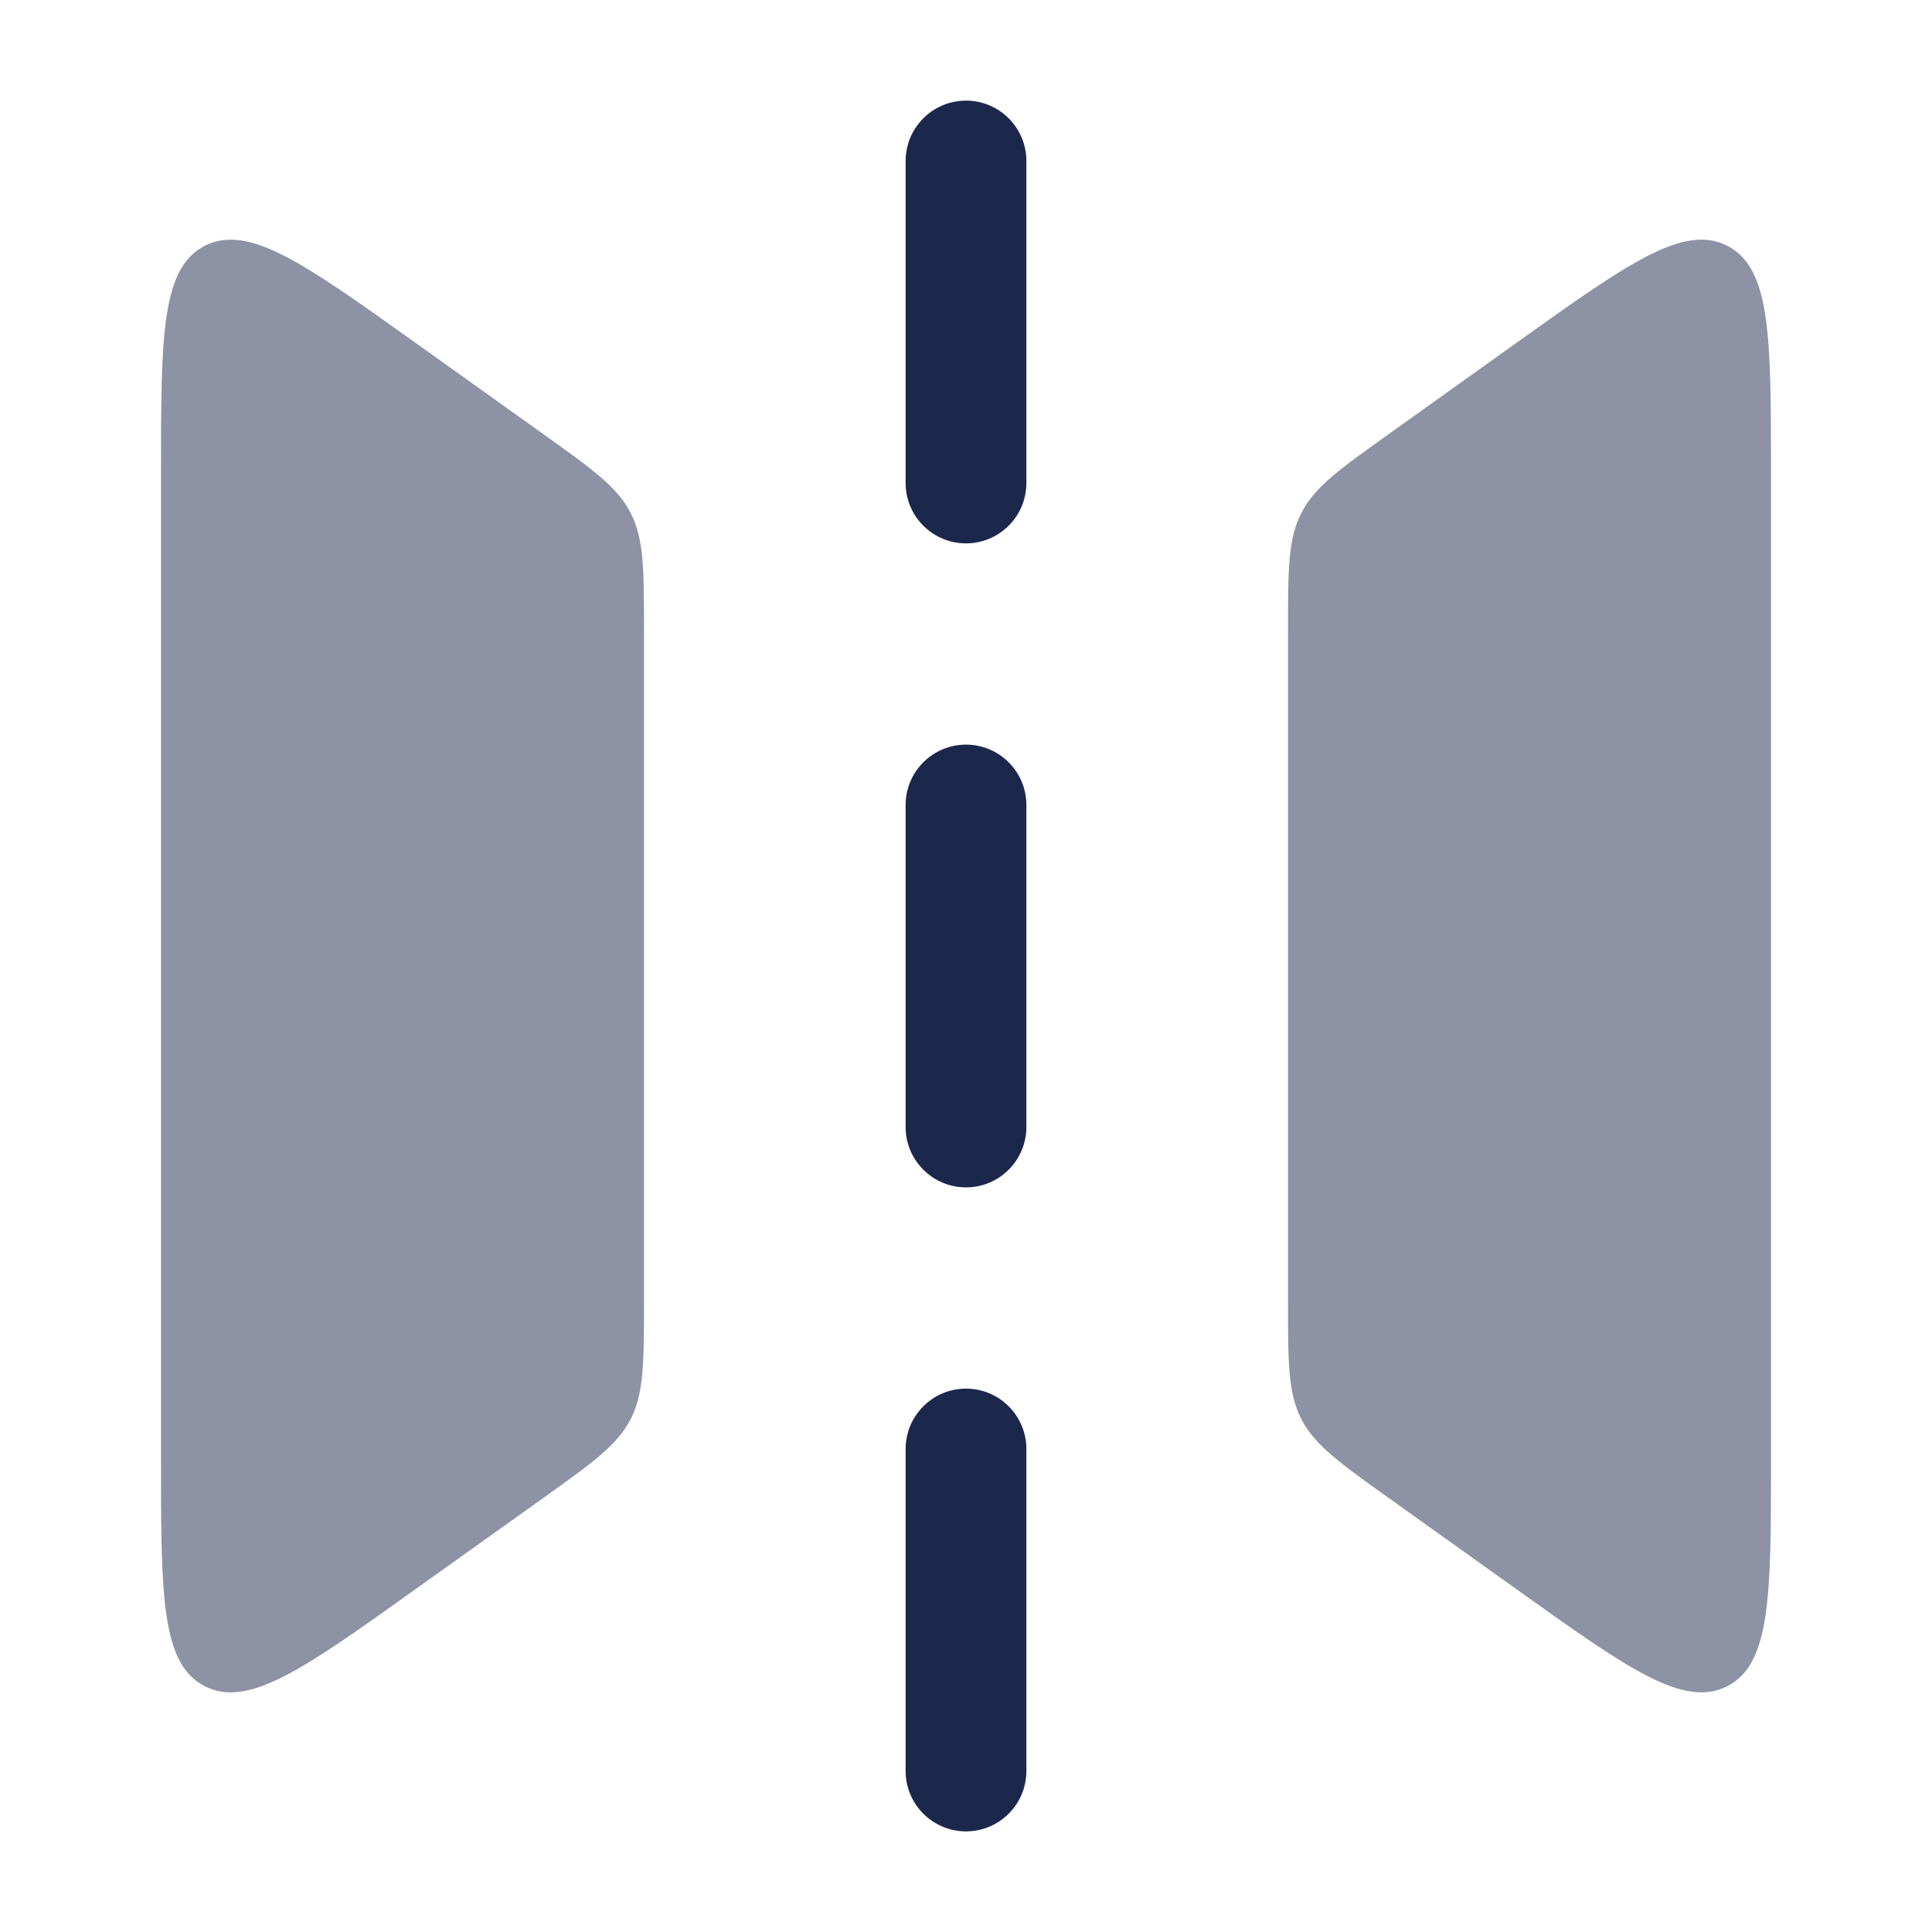
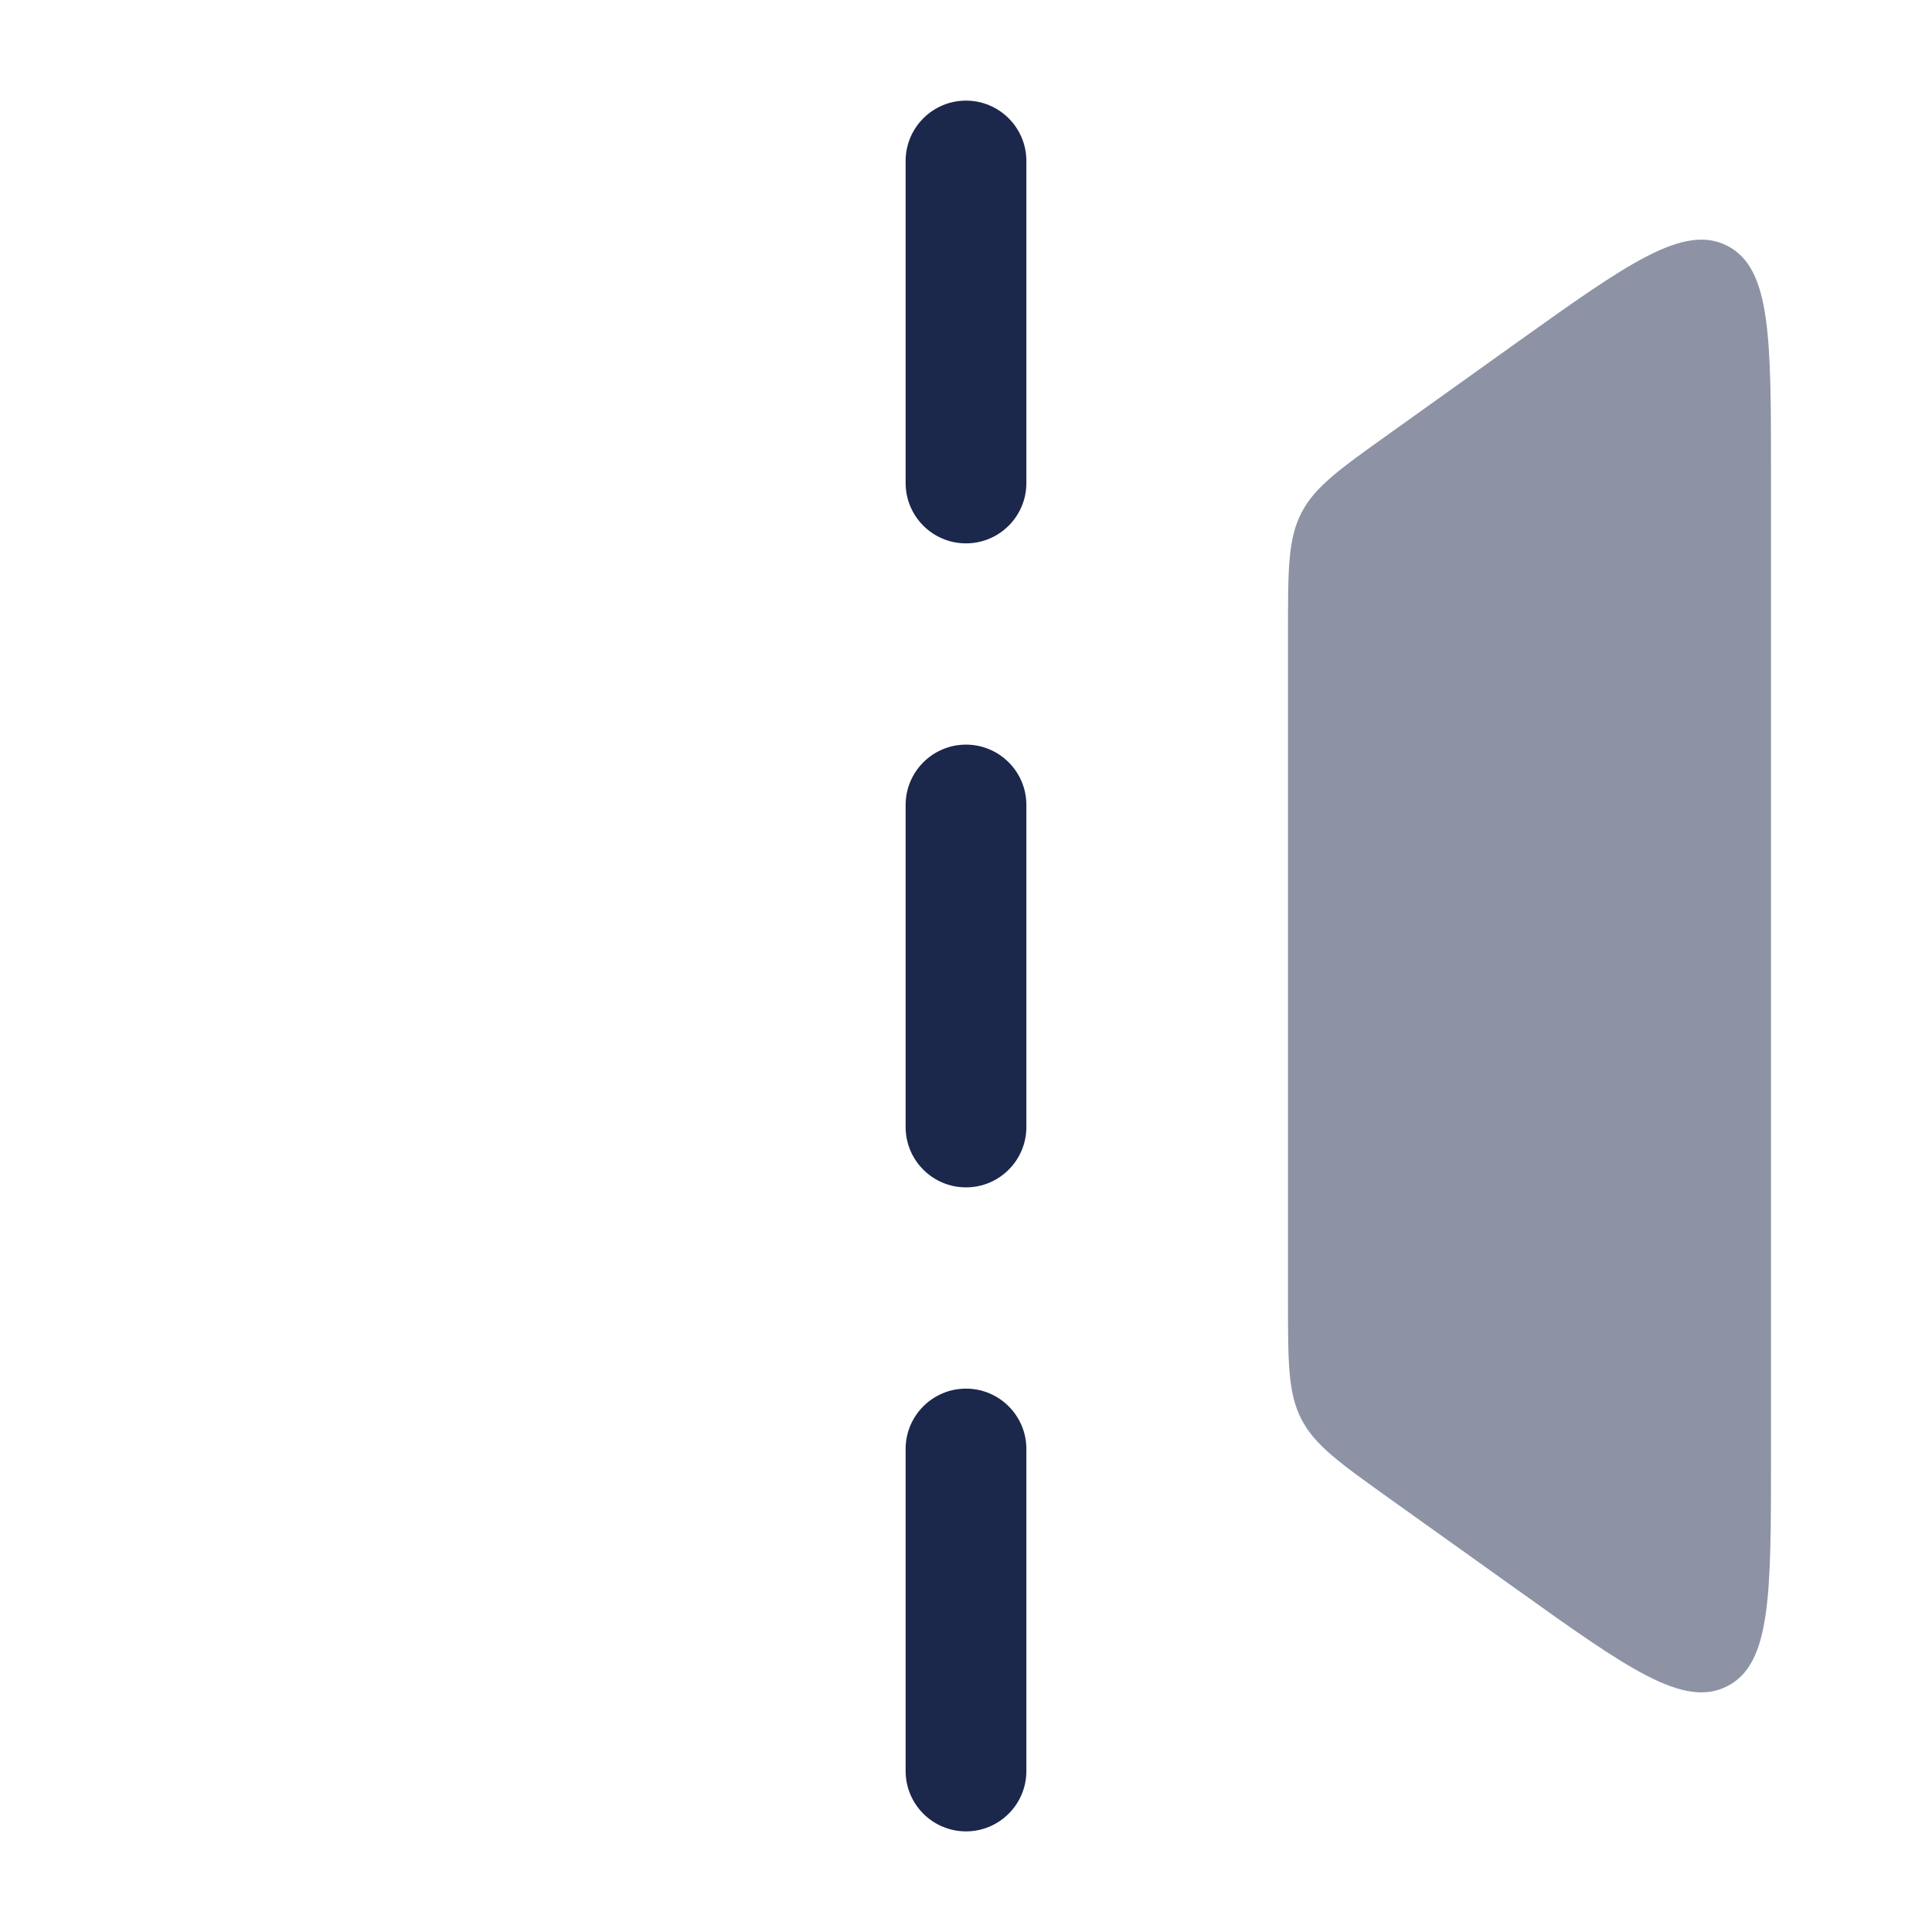
<svg xmlns="http://www.w3.org/2000/svg" width="800px" height="800px" viewBox="0 0 24 24" fill="none">
  <g opacity="0.5">
    <path d="M22 5.887V18.114C22 19.816 22 20.667 21.458 20.946C20.915 21.225 20.223 20.731 18.837 19.741L17.256 18.612C16.64 18.172 16.332 17.952 16.166 17.629C16 17.306 16 16.927 16 16.171V7.83C16 7.073 16 6.695 16.166 6.372C16.332 6.048 16.64 5.829 17.256 5.389L18.837 4.259C20.223 3.27 20.915 2.775 21.458 3.054C22 3.333 22 4.185 22 5.887Z" fill="#1C274C" />
-     <path d="M2 5.887L2 18.114C2 19.816 2 20.667 2.542 20.946C3.085 21.225 3.777 20.731 5.162 19.741L6.744 18.612C7.36 18.172 7.668 17.952 7.834 17.629C8 17.306 8 16.927 8 16.171L8 7.83C8 7.073 8 6.695 7.834 6.372C7.668 6.048 7.36 5.829 6.744 5.389L5.162 4.259C3.777 3.27 3.085 2.775 2.542 3.054C2 3.333 2 4.185 2 5.887Z" fill="#1C274C" />
  </g>
  <path fill-rule="evenodd" clip-rule="evenodd" d="M12 22.75C11.586 22.75 11.25 22.414 11.25 22L11.25 18C11.25 17.586 11.586 17.25 12 17.25C12.414 17.25 12.75 17.586 12.75 18L12.75 22C12.75 22.414 12.414 22.75 12 22.75ZM12 14.75C11.586 14.75 11.25 14.414 11.25 14L11.25 10C11.25 9.586 11.586 9.25 12 9.25C12.414 9.25 12.75 9.586 12.75 10L12.75 14C12.75 14.414 12.414 14.75 12 14.75ZM12 6.75C11.586 6.75 11.25 6.414 11.25 6L11.25 2C11.25 1.586 11.586 1.25 12 1.25C12.414 1.25 12.75 1.586 12.75 2L12.75 6C12.75 6.414 12.414 6.75 12 6.75Z" fill="#1C274C" />
</svg>